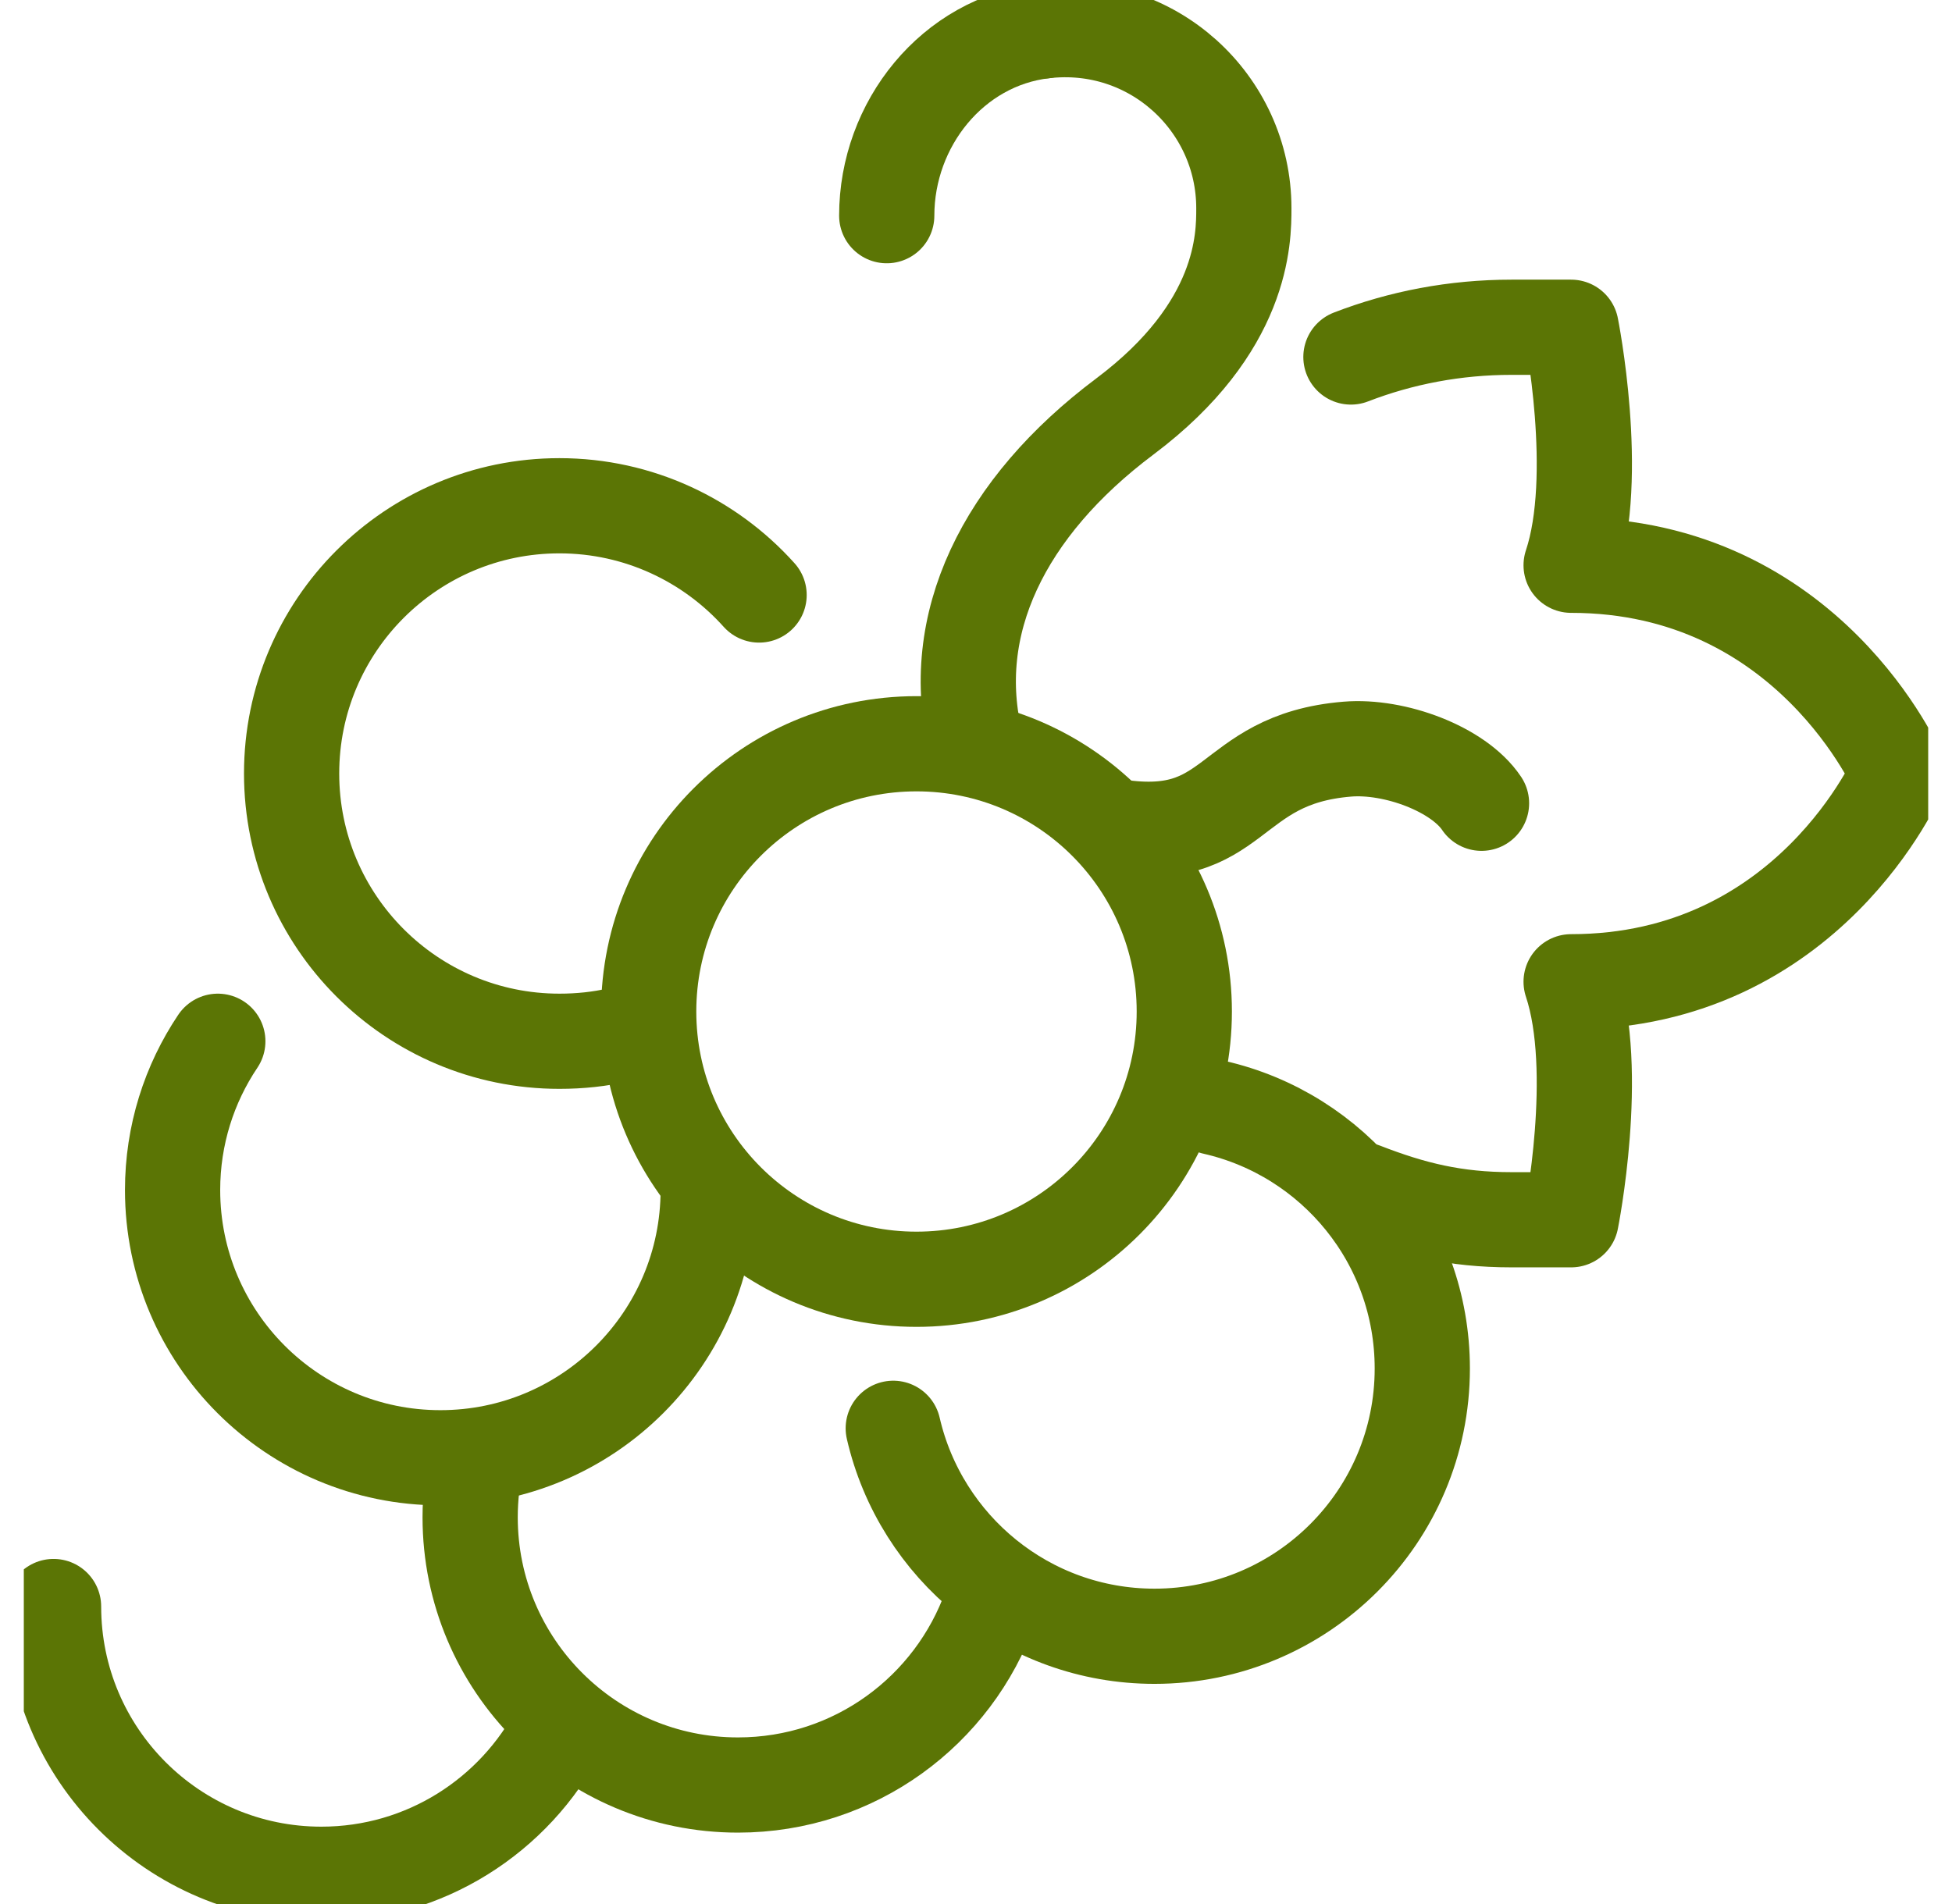
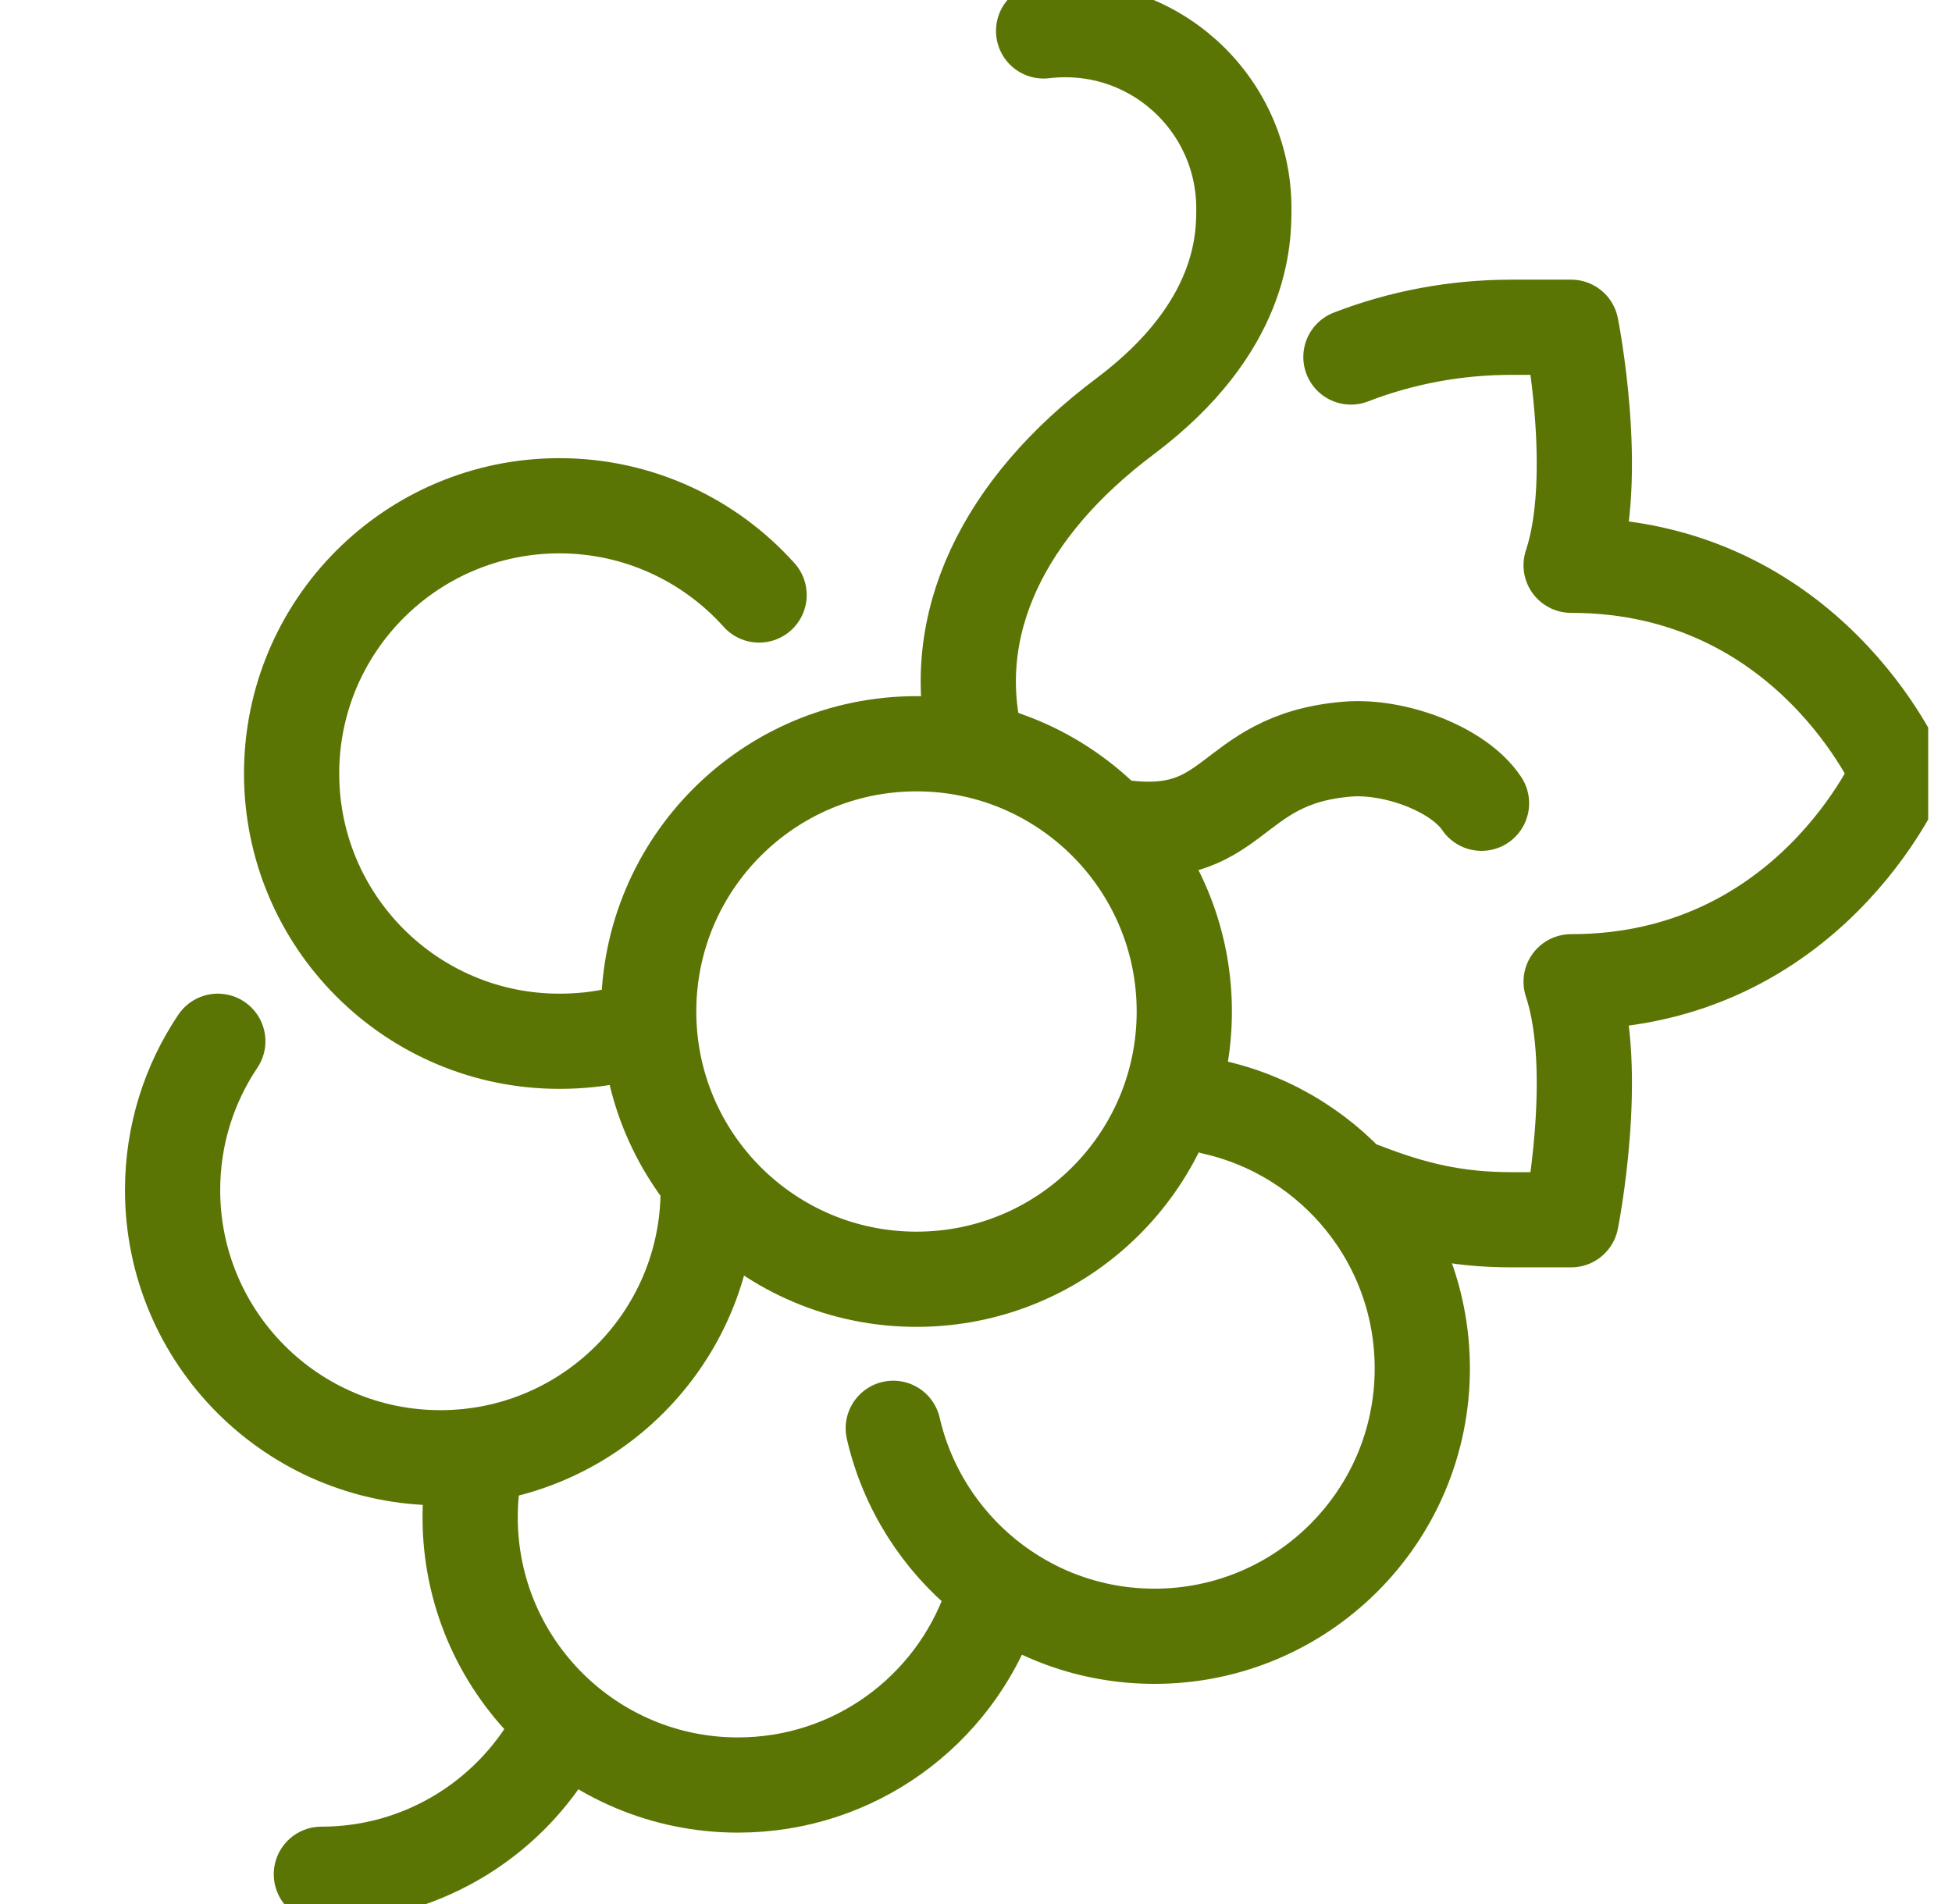
<svg xmlns="http://www.w3.org/2000/svg" width="41" height="40" viewBox="0 0 41 40" fill="none">
  <g clip-path="url(#clip0_392_3407)">
-     <path d="M11.75 36.331C10.812 38.138 8.925 39.375 6.75 39.375C3.644 39.375 1.125 36.856 1.125 33.75" stroke="#5B7505" stroke-width="2" stroke-linecap="round" stroke-linejoin="round" />
+     <path d="M11.75 36.331C10.812 38.138 8.925 39.375 6.75 39.375" stroke="#5B7505" stroke-width="2" stroke-linecap="round" stroke-linejoin="round" />
    <path d="M19.25 26.875C22.357 26.875 24.875 24.357 24.875 21.25C24.875 18.143 22.357 15.625 19.25 15.625C16.143 15.625 13.625 18.143 13.625 21.25C13.625 24.357 16.143 26.875 19.25 26.875Z" stroke="#5B7505" stroke-width="2" stroke-linecap="round" stroke-linejoin="round" />
    <path d="M13 21.738C12.6 21.831 12.181 21.875 11.75 21.875C8.644 21.875 6.125 19.356 6.125 16.25C6.125 13.144 8.644 10.625 11.75 10.625C13.412 10.625 14.912 11.35 15.944 12.5" stroke="#5B7505" stroke-width="2" stroke-linecap="round" stroke-linejoin="round" />
    <path d="M14.875 25C14.875 28.106 12.356 30.625 9.25 30.625C6.144 30.625 3.625 28.106 3.625 25C3.625 23.844 3.975 22.769 4.575 21.875" stroke="#5B7505" stroke-width="2" stroke-linecap="round" stroke-linejoin="round" />
    <path d="M20.806 33.75C20.031 35.938 17.95 37.5 15.5 37.5C12.394 37.5 9.875 34.981 9.875 31.875C9.875 31.444 9.925 31.025 10.012 30.625" stroke="#5B7505" stroke-width="2" stroke-linecap="round" stroke-linejoin="round" />
    <path d="M25.499 23.262C28.006 23.831 29.874 26.069 29.874 28.75C29.874 31.856 27.355 34.375 24.249 34.375C21.574 34.375 19.337 32.506 18.762 30.006" stroke="#5B7505" stroke-width="2" stroke-linecap="round" stroke-linejoin="round" />
    <path d="M23.35 17.35C26.025 17.806 25.712 15.95 28.3 15.738C29.293 15.656 30.637 16.156 31.118 16.875" stroke="#5B7505" stroke-width="2" stroke-linecap="round" stroke-linejoin="round" />
-     <path d="M21.919 0.65C20.006 0.875 18.625 2.606 18.625 4.531" stroke="#5B7505" stroke-width="2" stroke-linecap="round" stroke-linejoin="round" />
    <path d="M20.501 15.625C19.876 13.125 21.076 10.662 23.626 8.75C26.126 6.875 26.126 5 26.126 4.375C26.126 2.156 24.195 0.381 21.92 0.65" stroke="#5B7505" stroke-width="2" stroke-linecap="round" stroke-linejoin="round" />
    <path d="M28.625 25C29.669 25.406 30.562 25.625 31.75 25.625H33C33 25.625 33.625 22.5 33 20.625C38 20.625 39.875 16.25 39.875 16.25C39.875 16.25 38 11.875 33 11.875C33.625 10 33 6.875 33 6.875H31.75C30.562 6.875 29.425 7.094 28.375 7.5" stroke="#5B7505" stroke-width="2" stroke-linecap="round" stroke-linejoin="round" />
  </g>
  <defs>
    <clipPath id="clip0_392_3407">
      <rect width="40" height="40" fill="white" transform="translate(0.5)" />
    </clipPath>
  </defs>
</svg>